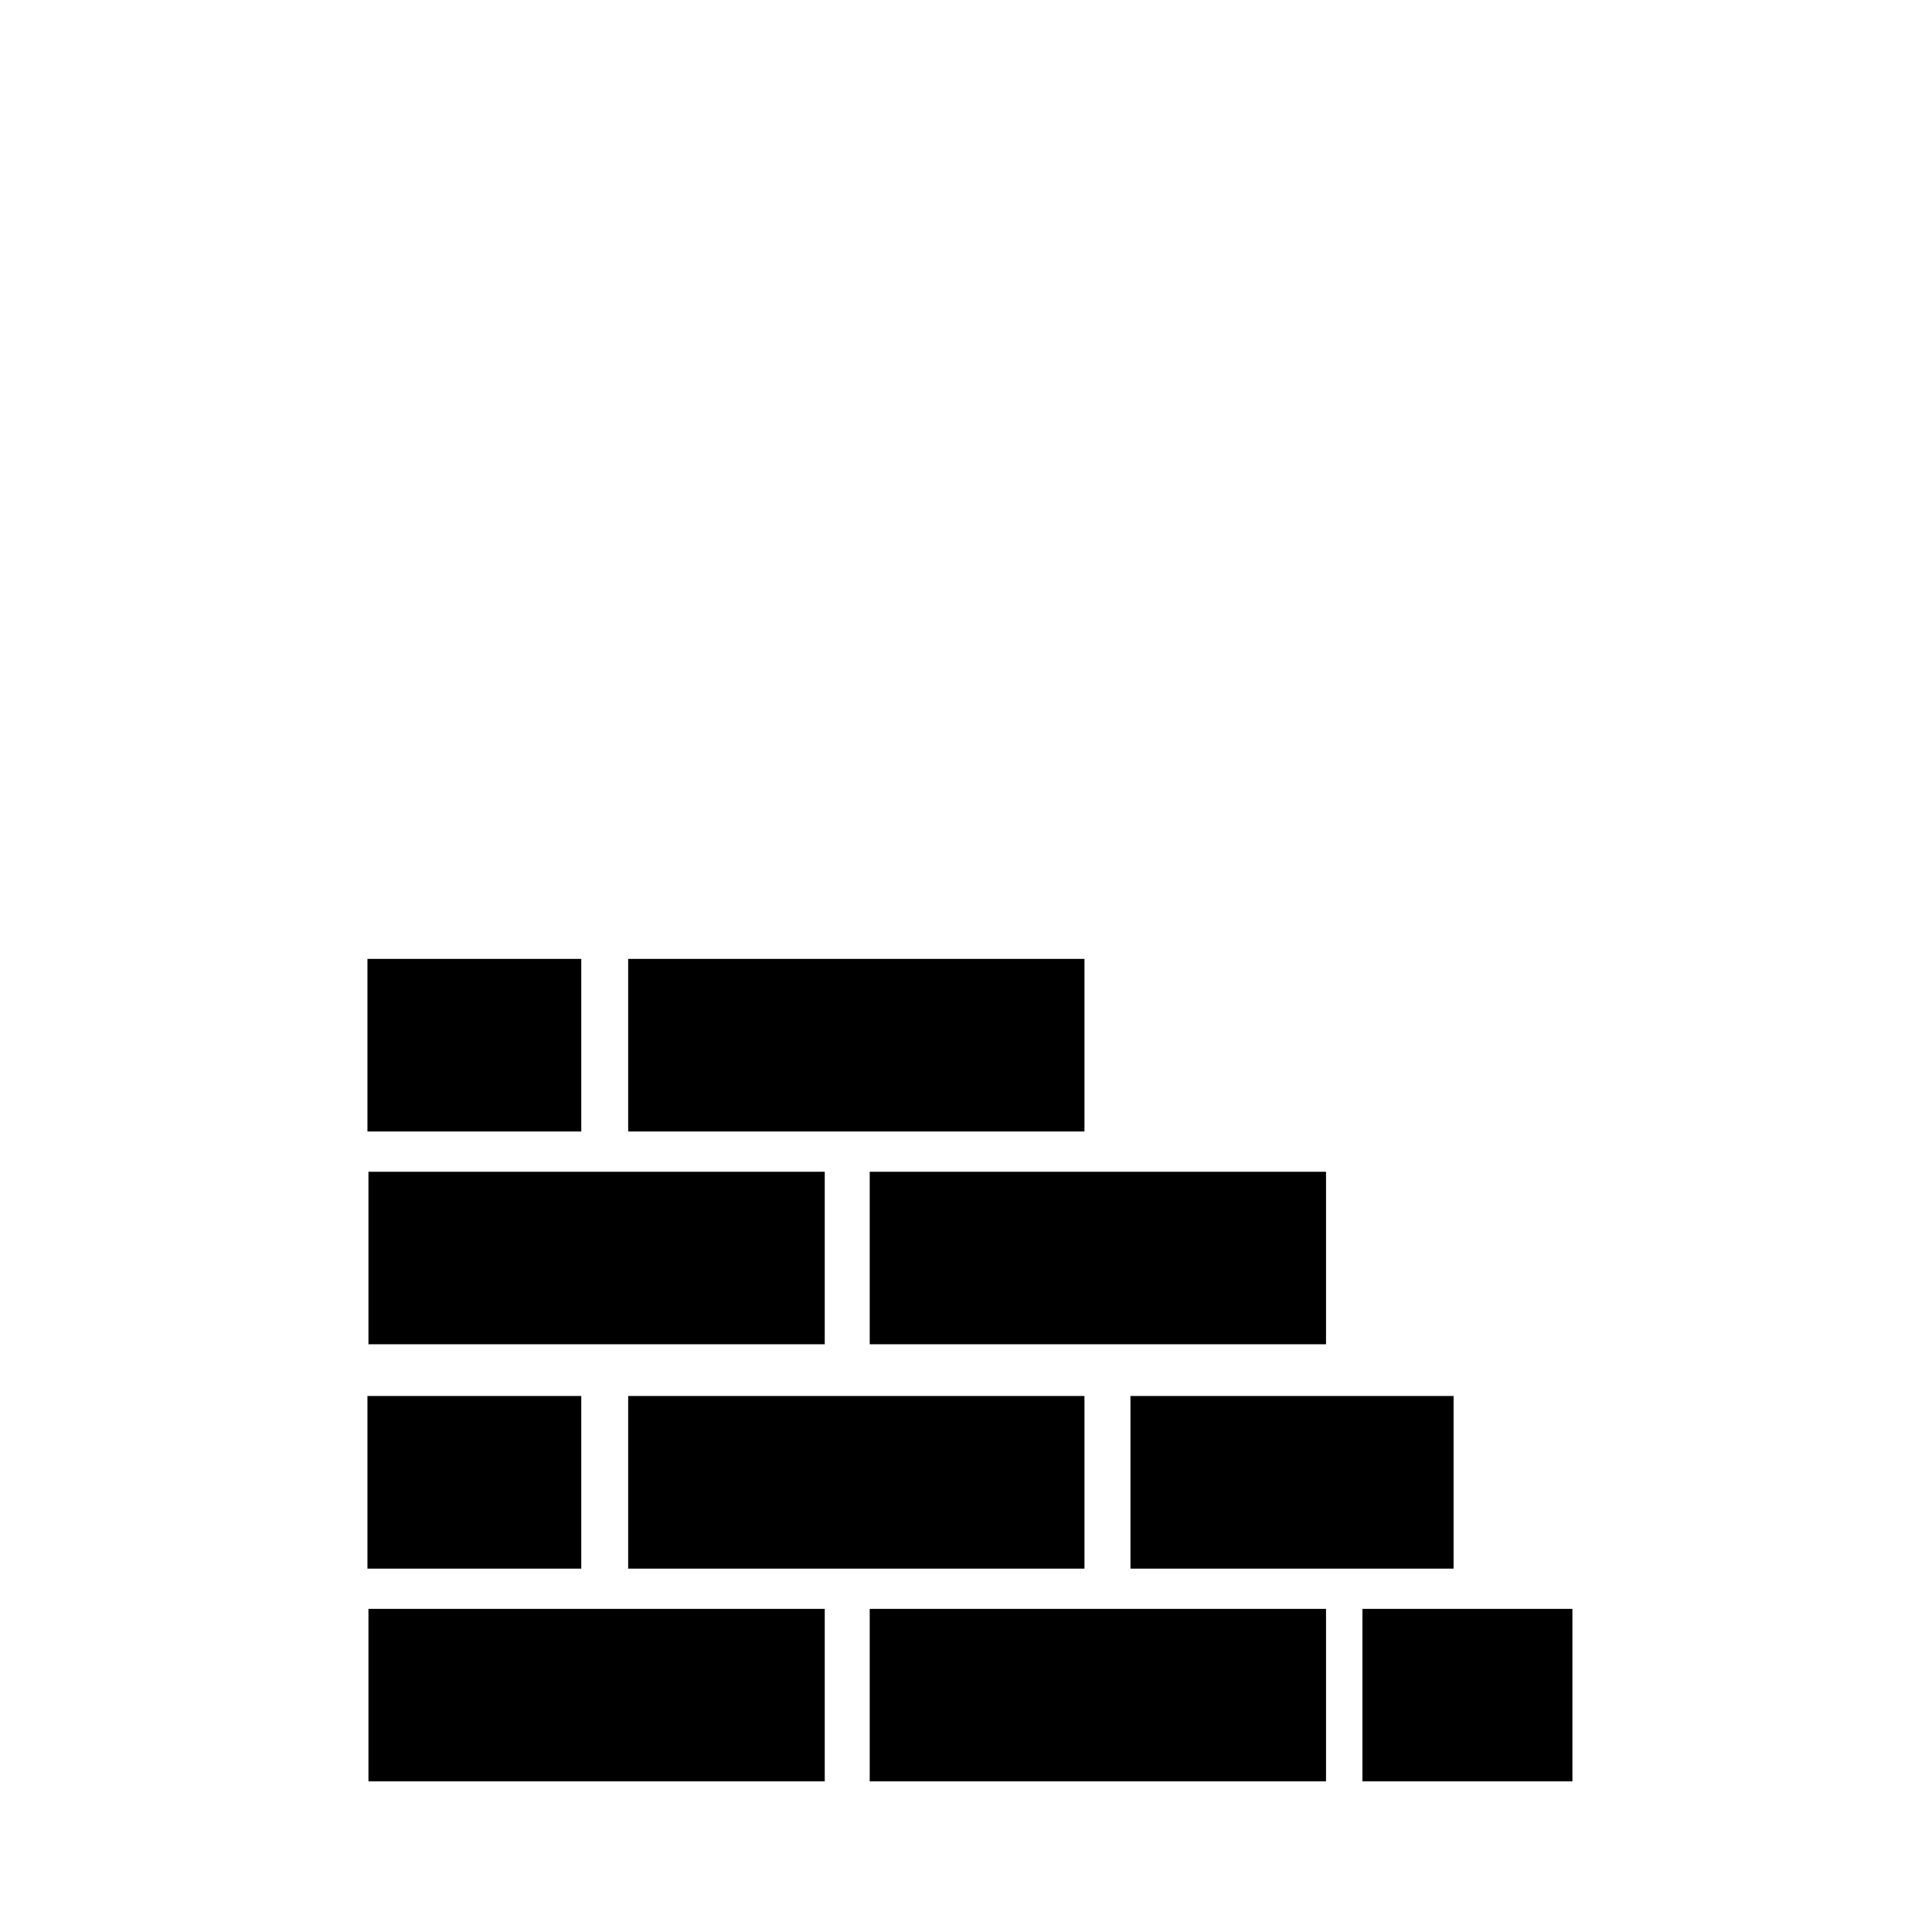
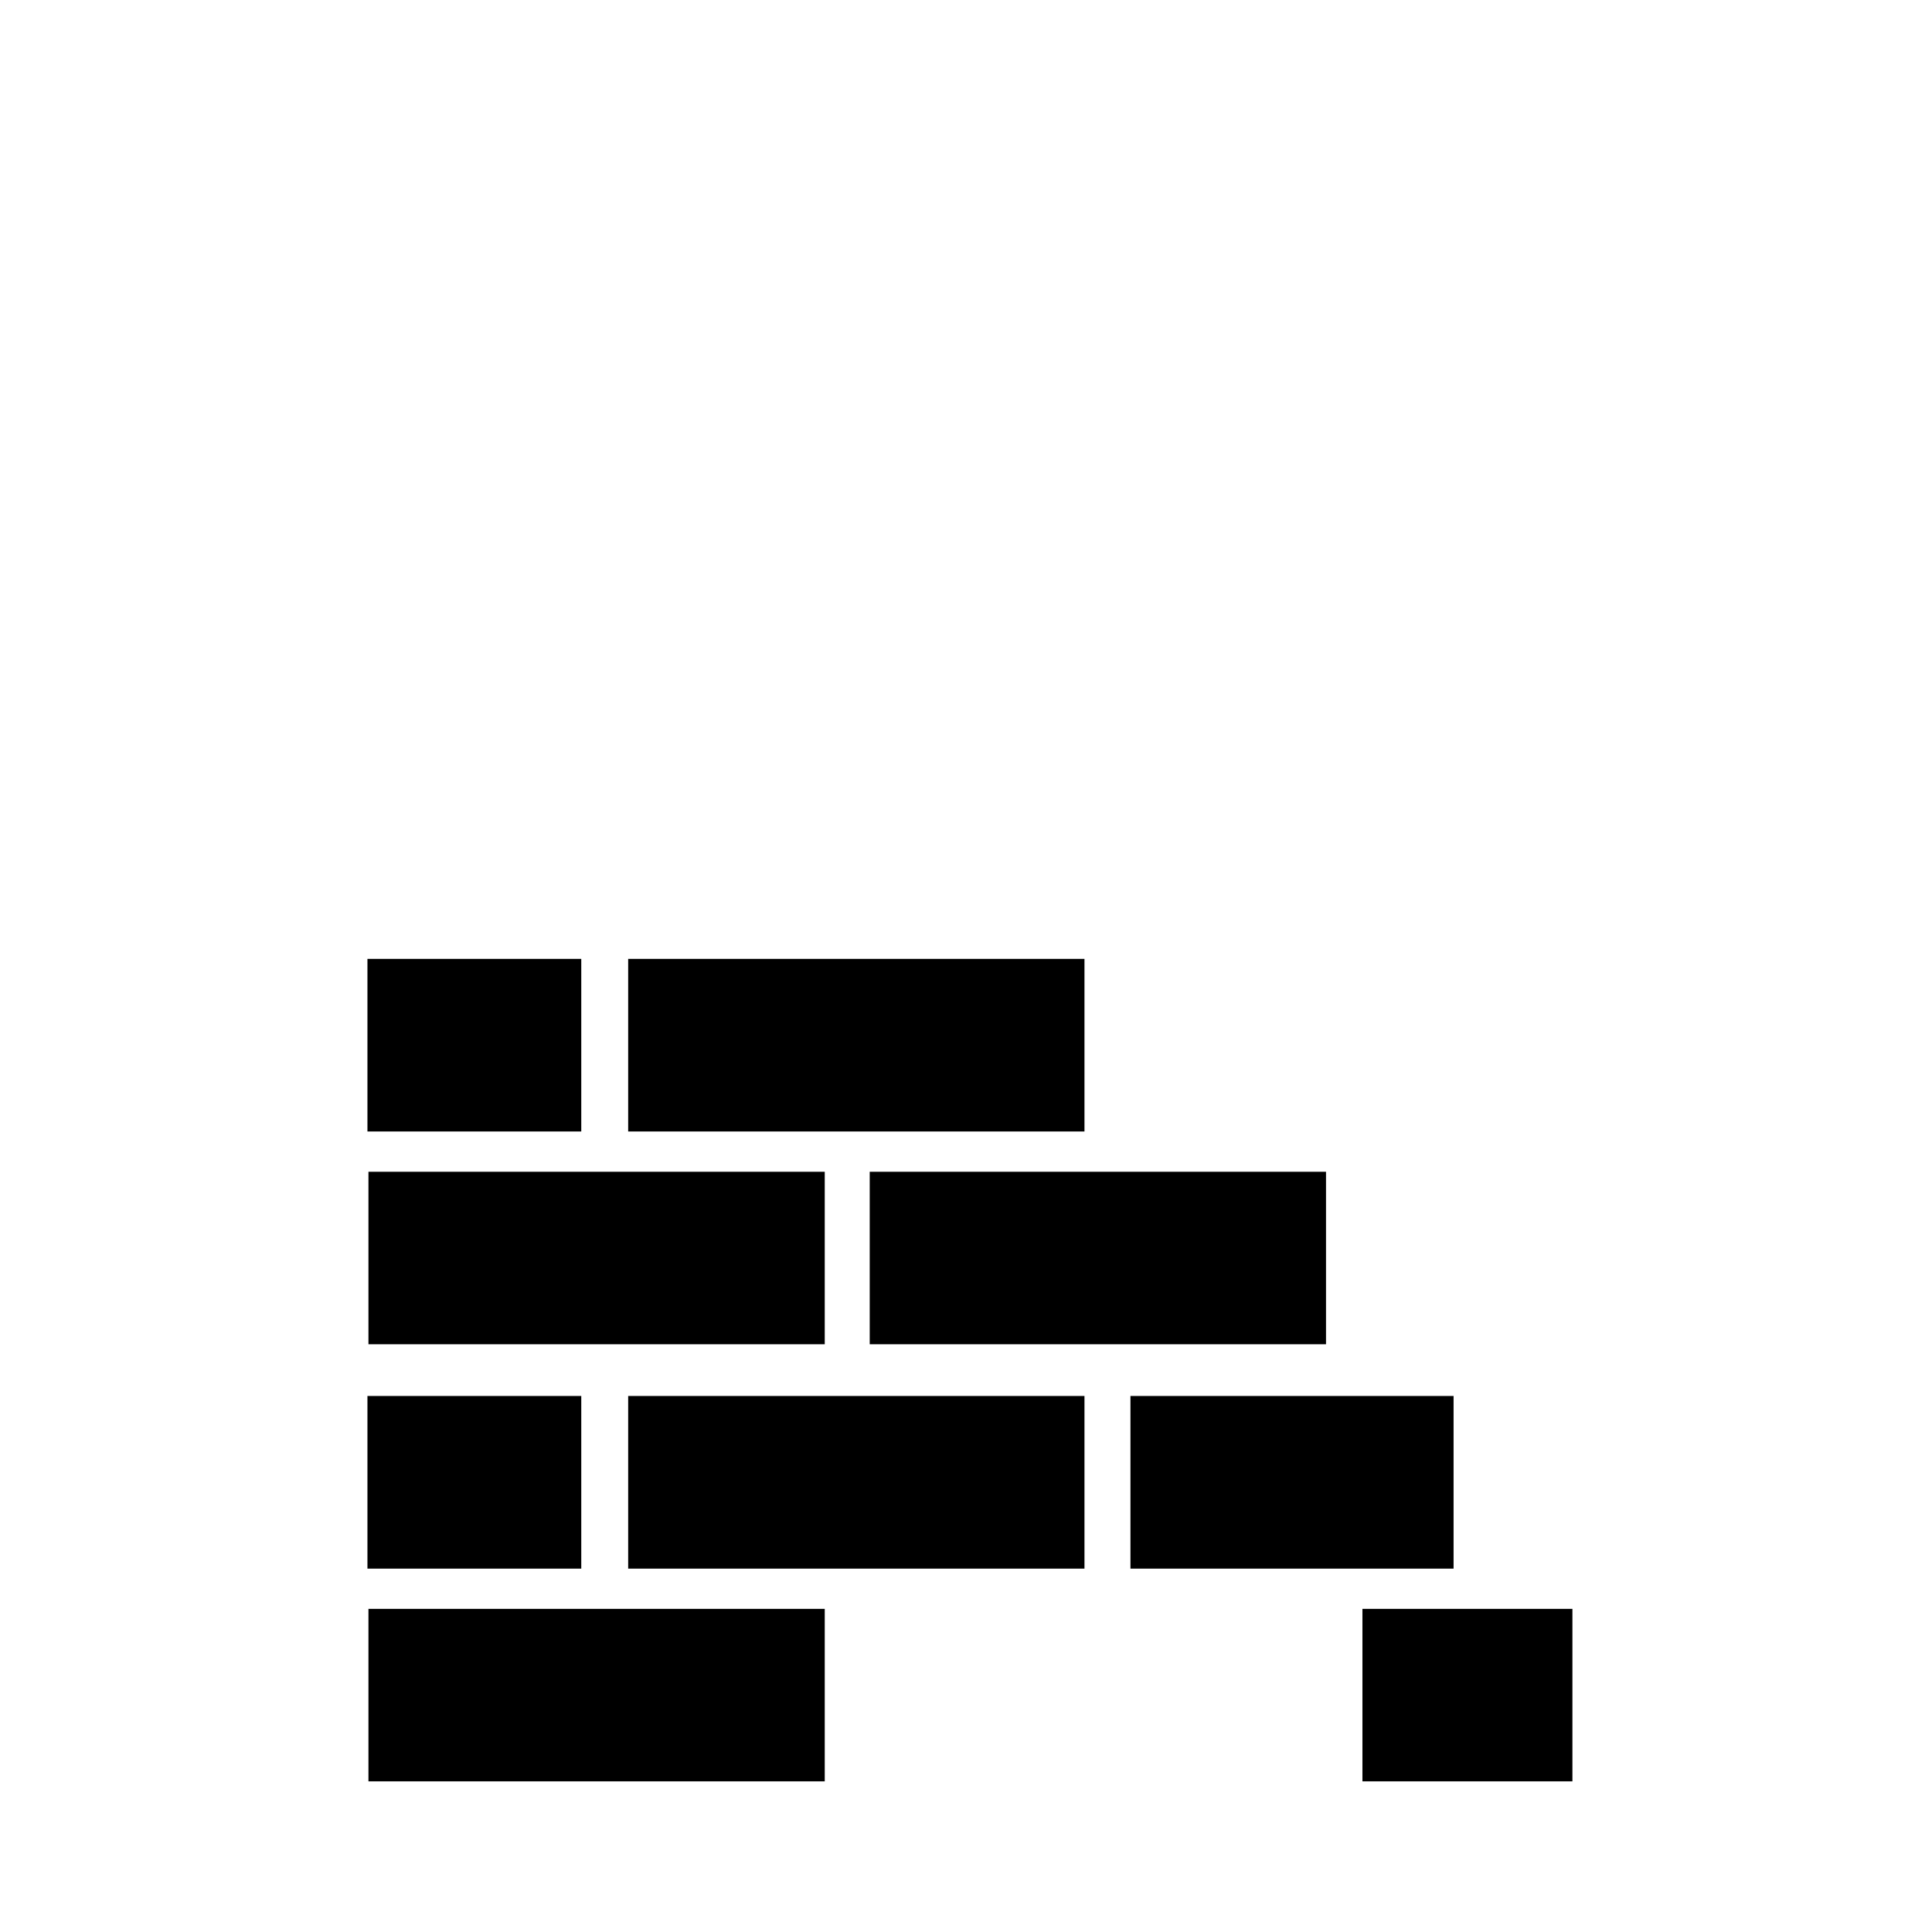
<svg xmlns="http://www.w3.org/2000/svg" version="1.1" id="Capa_1" x="0px" y="0px" width="128.264px" height="128.264px" viewBox="0 0 128.264 128.264" enable-background="new 0 0 128.264 128.264" xml:space="preserve">
-   <path d="M90.451,106.81h13.941v11.454H90.451V106.81L90.451,106.81z M41.704,63.661h30.293v11.457H41.704V63.661L41.704,63.661z   M41.704,92.68h30.293v11.459H41.704V92.68L41.704,92.68z M75.05,92.68h21.452v11.459H75.05V92.68L75.05,92.68z M57.74,77.792  h30.293v11.453H57.74V77.792L57.74,77.792z M24.394,63.661H38.59v11.457H24.394V63.661L24.394,63.661z M24.461,77.792h30.293v11.453  H24.461V77.792L24.461,77.792z M24.394,92.68H38.59v11.459H24.394V92.68L24.394,92.68z M24.461,106.81h30.293v11.454H24.461V106.81  L24.461,106.81z M57.74,106.81h30.293v11.454H57.74V106.81z" />
+   <path d="M90.451,106.81h13.941v11.454H90.451V106.81L90.451,106.81z M41.704,63.661h30.293v11.457H41.704V63.661L41.704,63.661z   M41.704,92.68h30.293v11.459H41.704V92.68L41.704,92.68z M75.05,92.68h21.452v11.459H75.05V92.68L75.05,92.68z M57.74,77.792  h30.293v11.453H57.74V77.792L57.74,77.792z M24.394,63.661H38.59v11.457H24.394V63.661L24.394,63.661z M24.461,77.792h30.293v11.453  H24.461V77.792L24.461,77.792z M24.394,92.68H38.59v11.459H24.394V92.68L24.394,92.68z M24.461,106.81h30.293v11.454H24.461V106.81  L24.461,106.81z M57.74,106.81h30.293H57.74V106.81z" />
</svg>